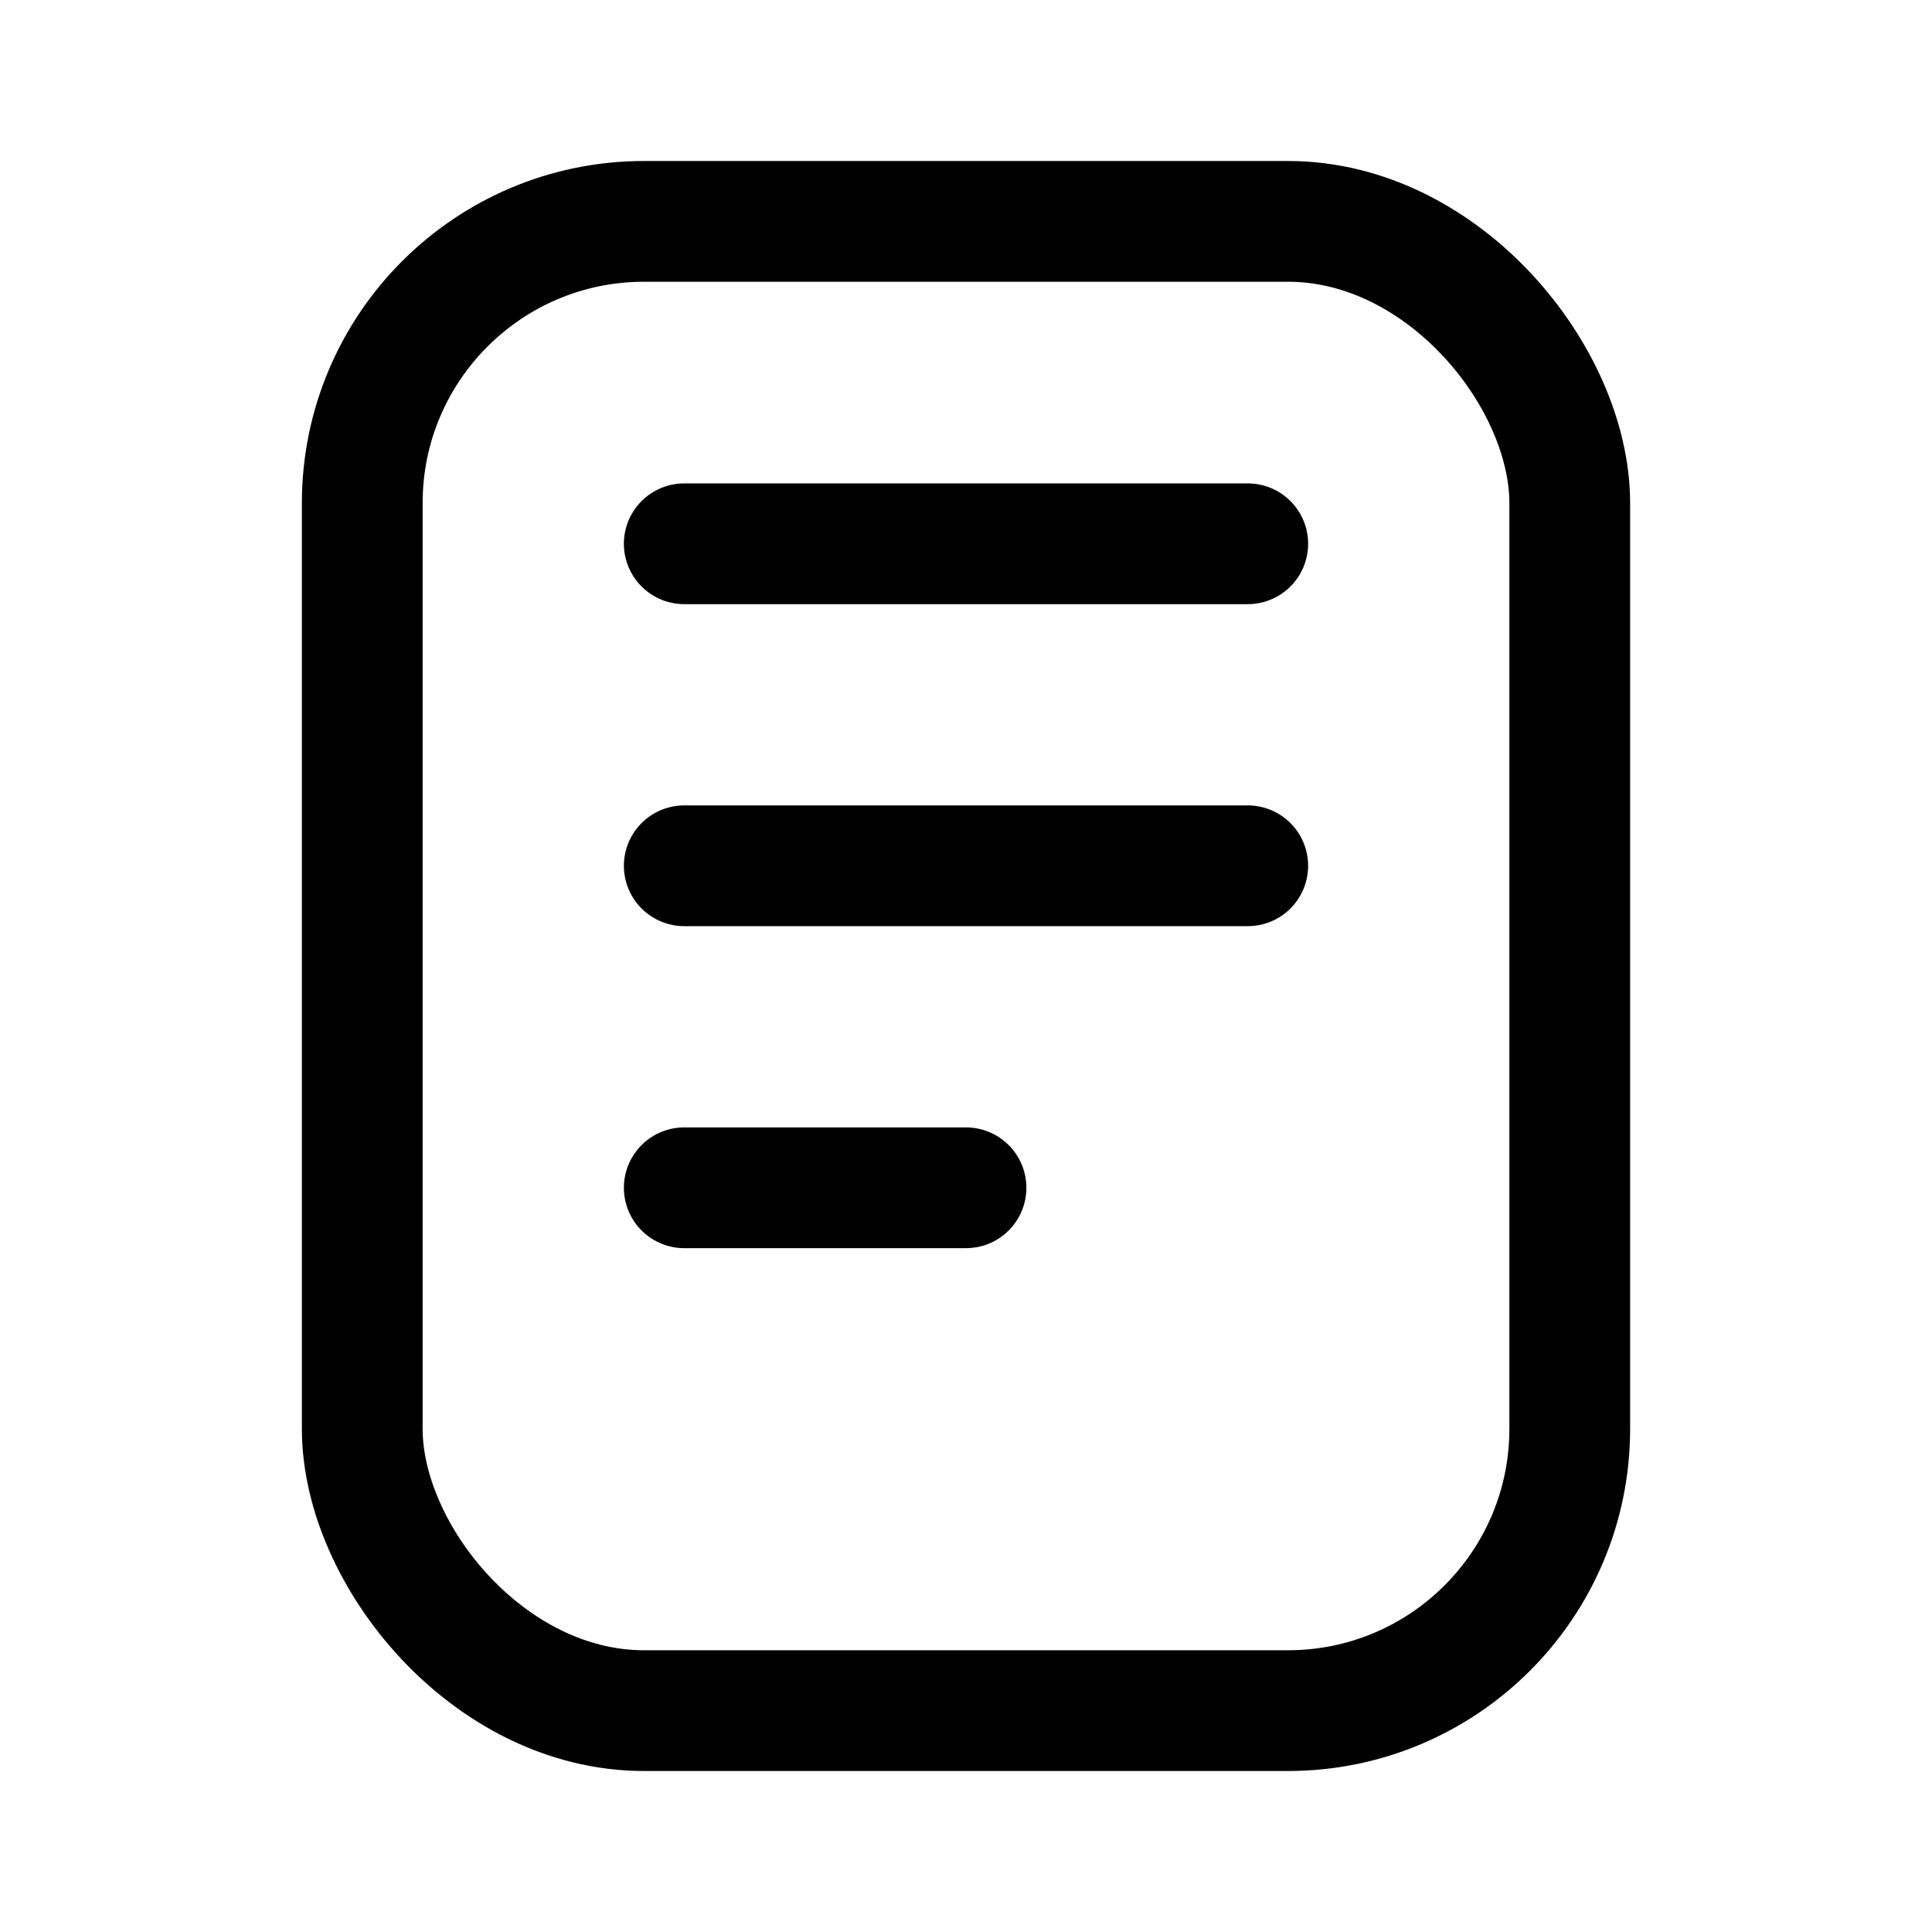
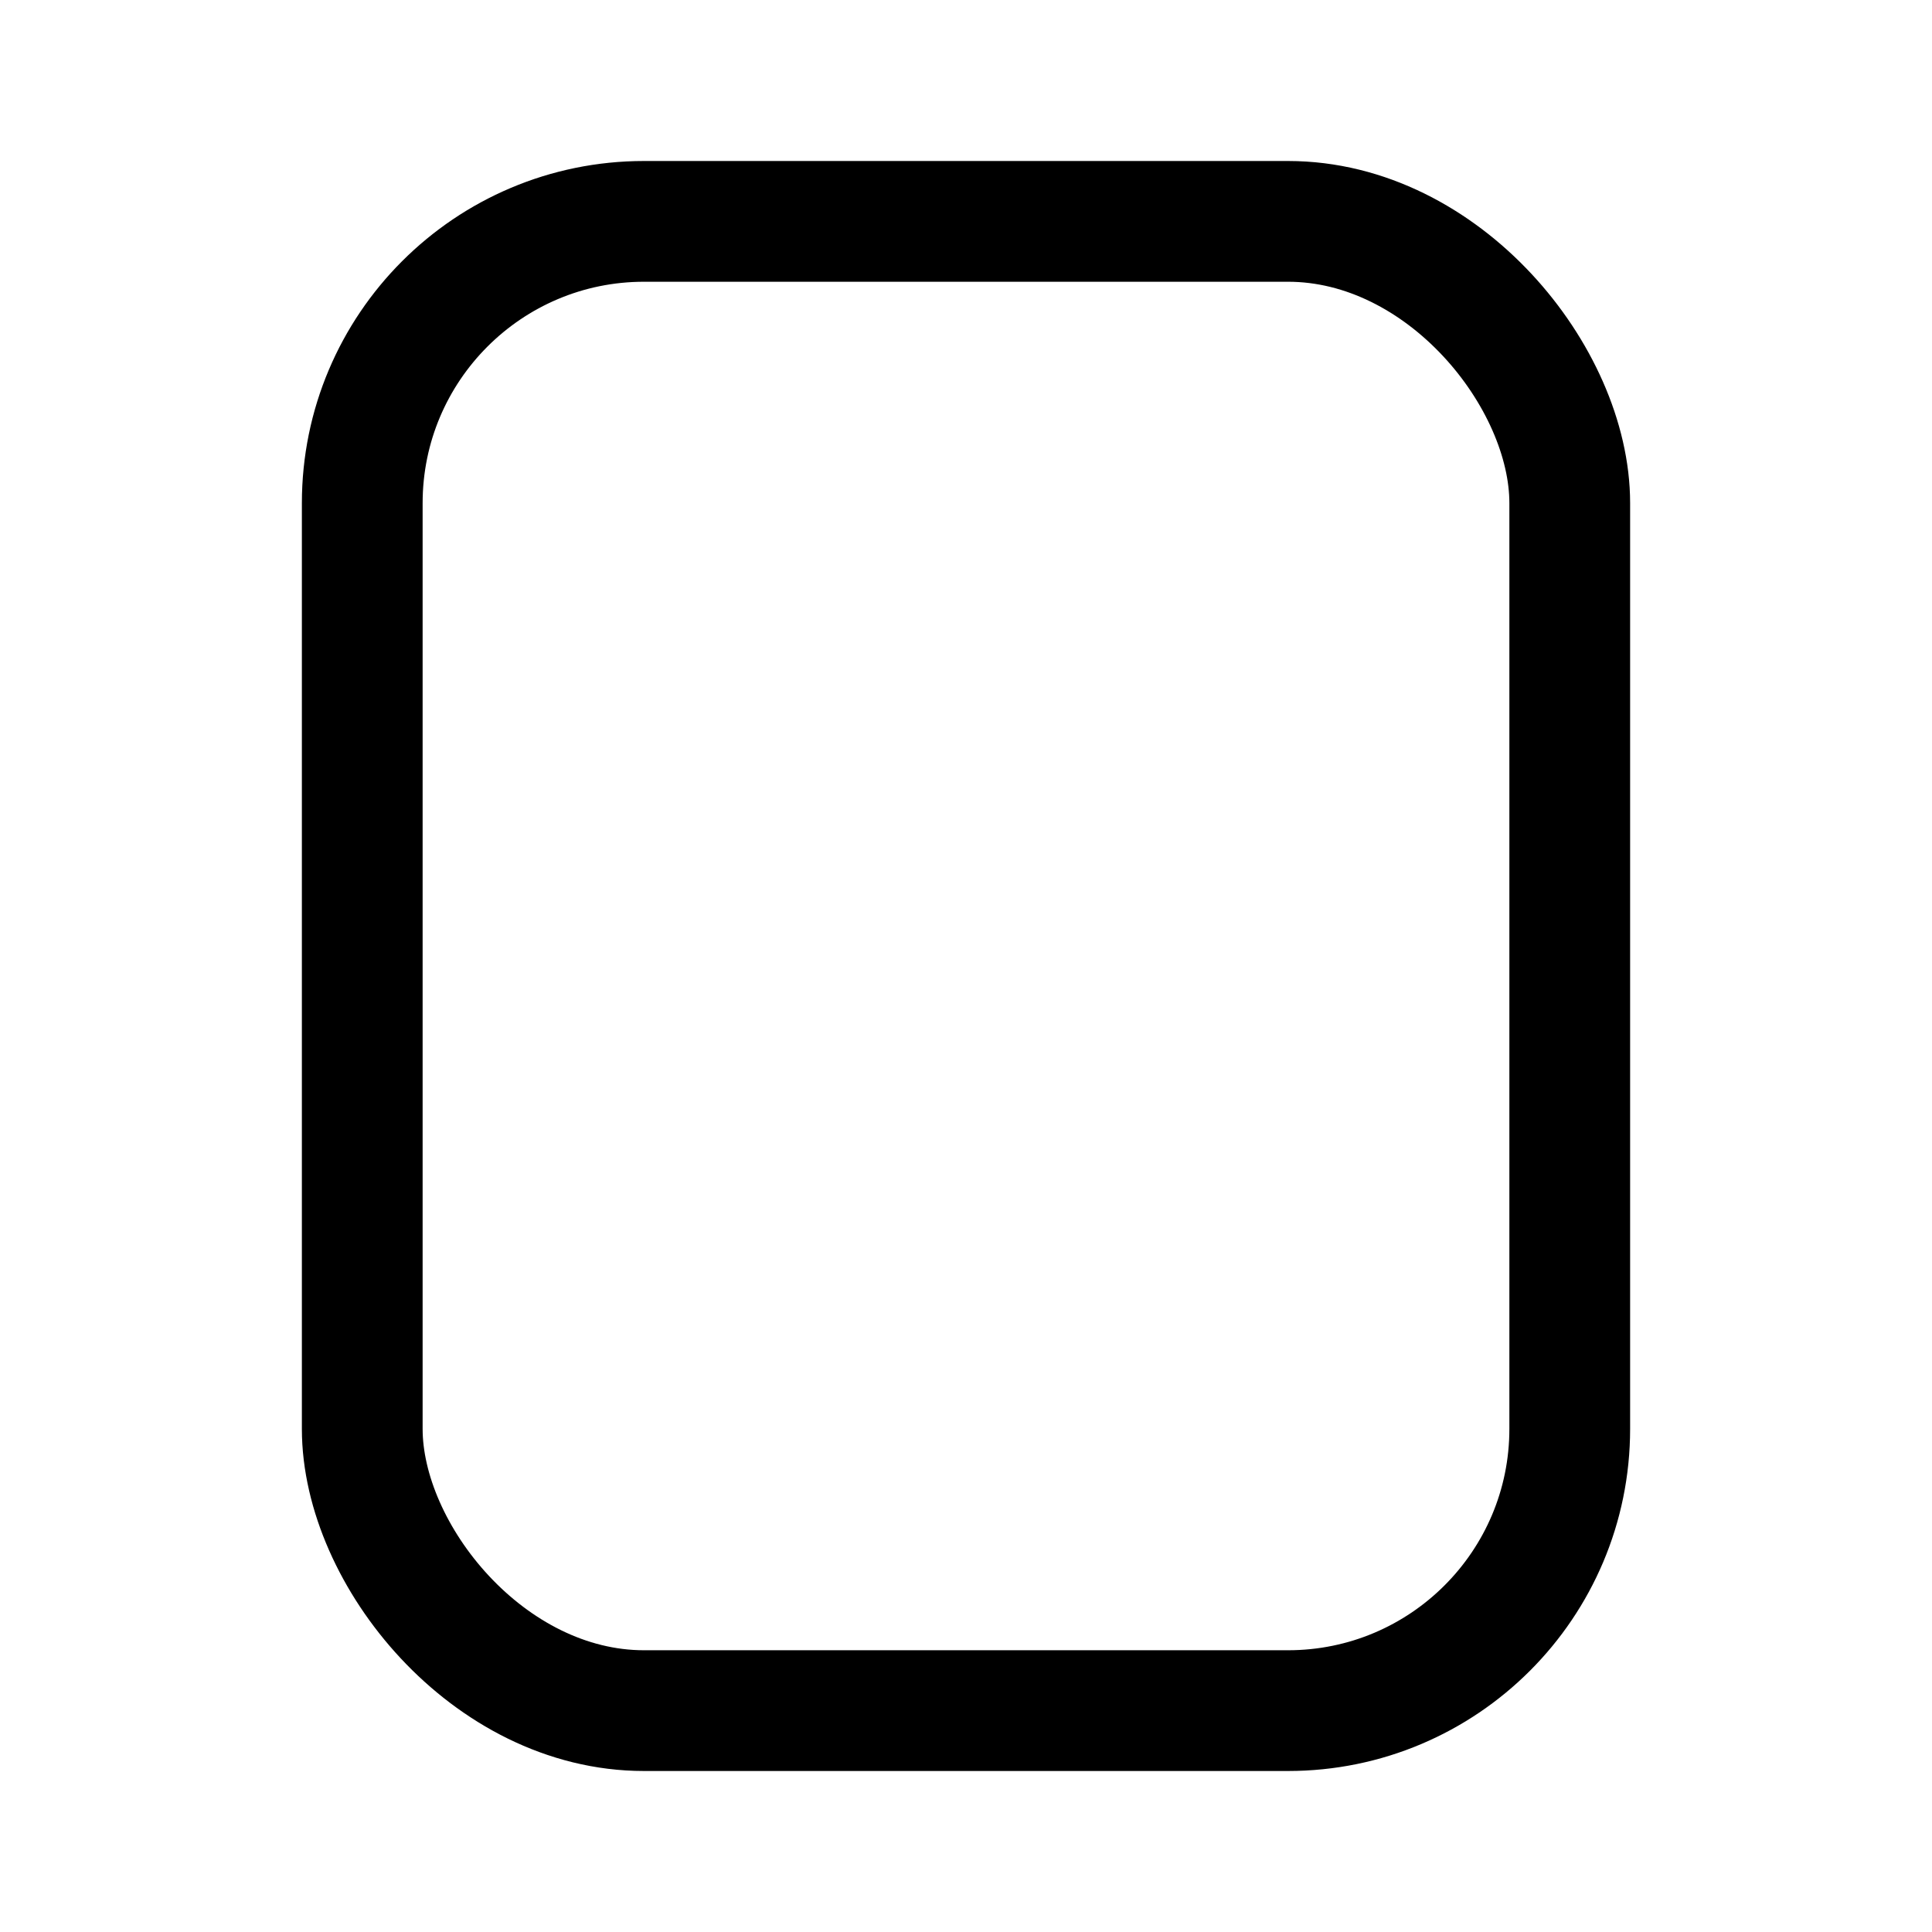
<svg xmlns="http://www.w3.org/2000/svg" width="512" height="512" viewBox="0 0 24 24" fill="none">
  <g fill="none" stroke="currentColor" stroke-linecap="round" stroke-linejoin="round" stroke-width="1.5">
    <rect width="15" height="18.5" x="4.5" y="2.75" rx="3.5" />
-     <path d="M8.5 6.755h7m-7 4h7m-7 4H12" />
  </g>
</svg>